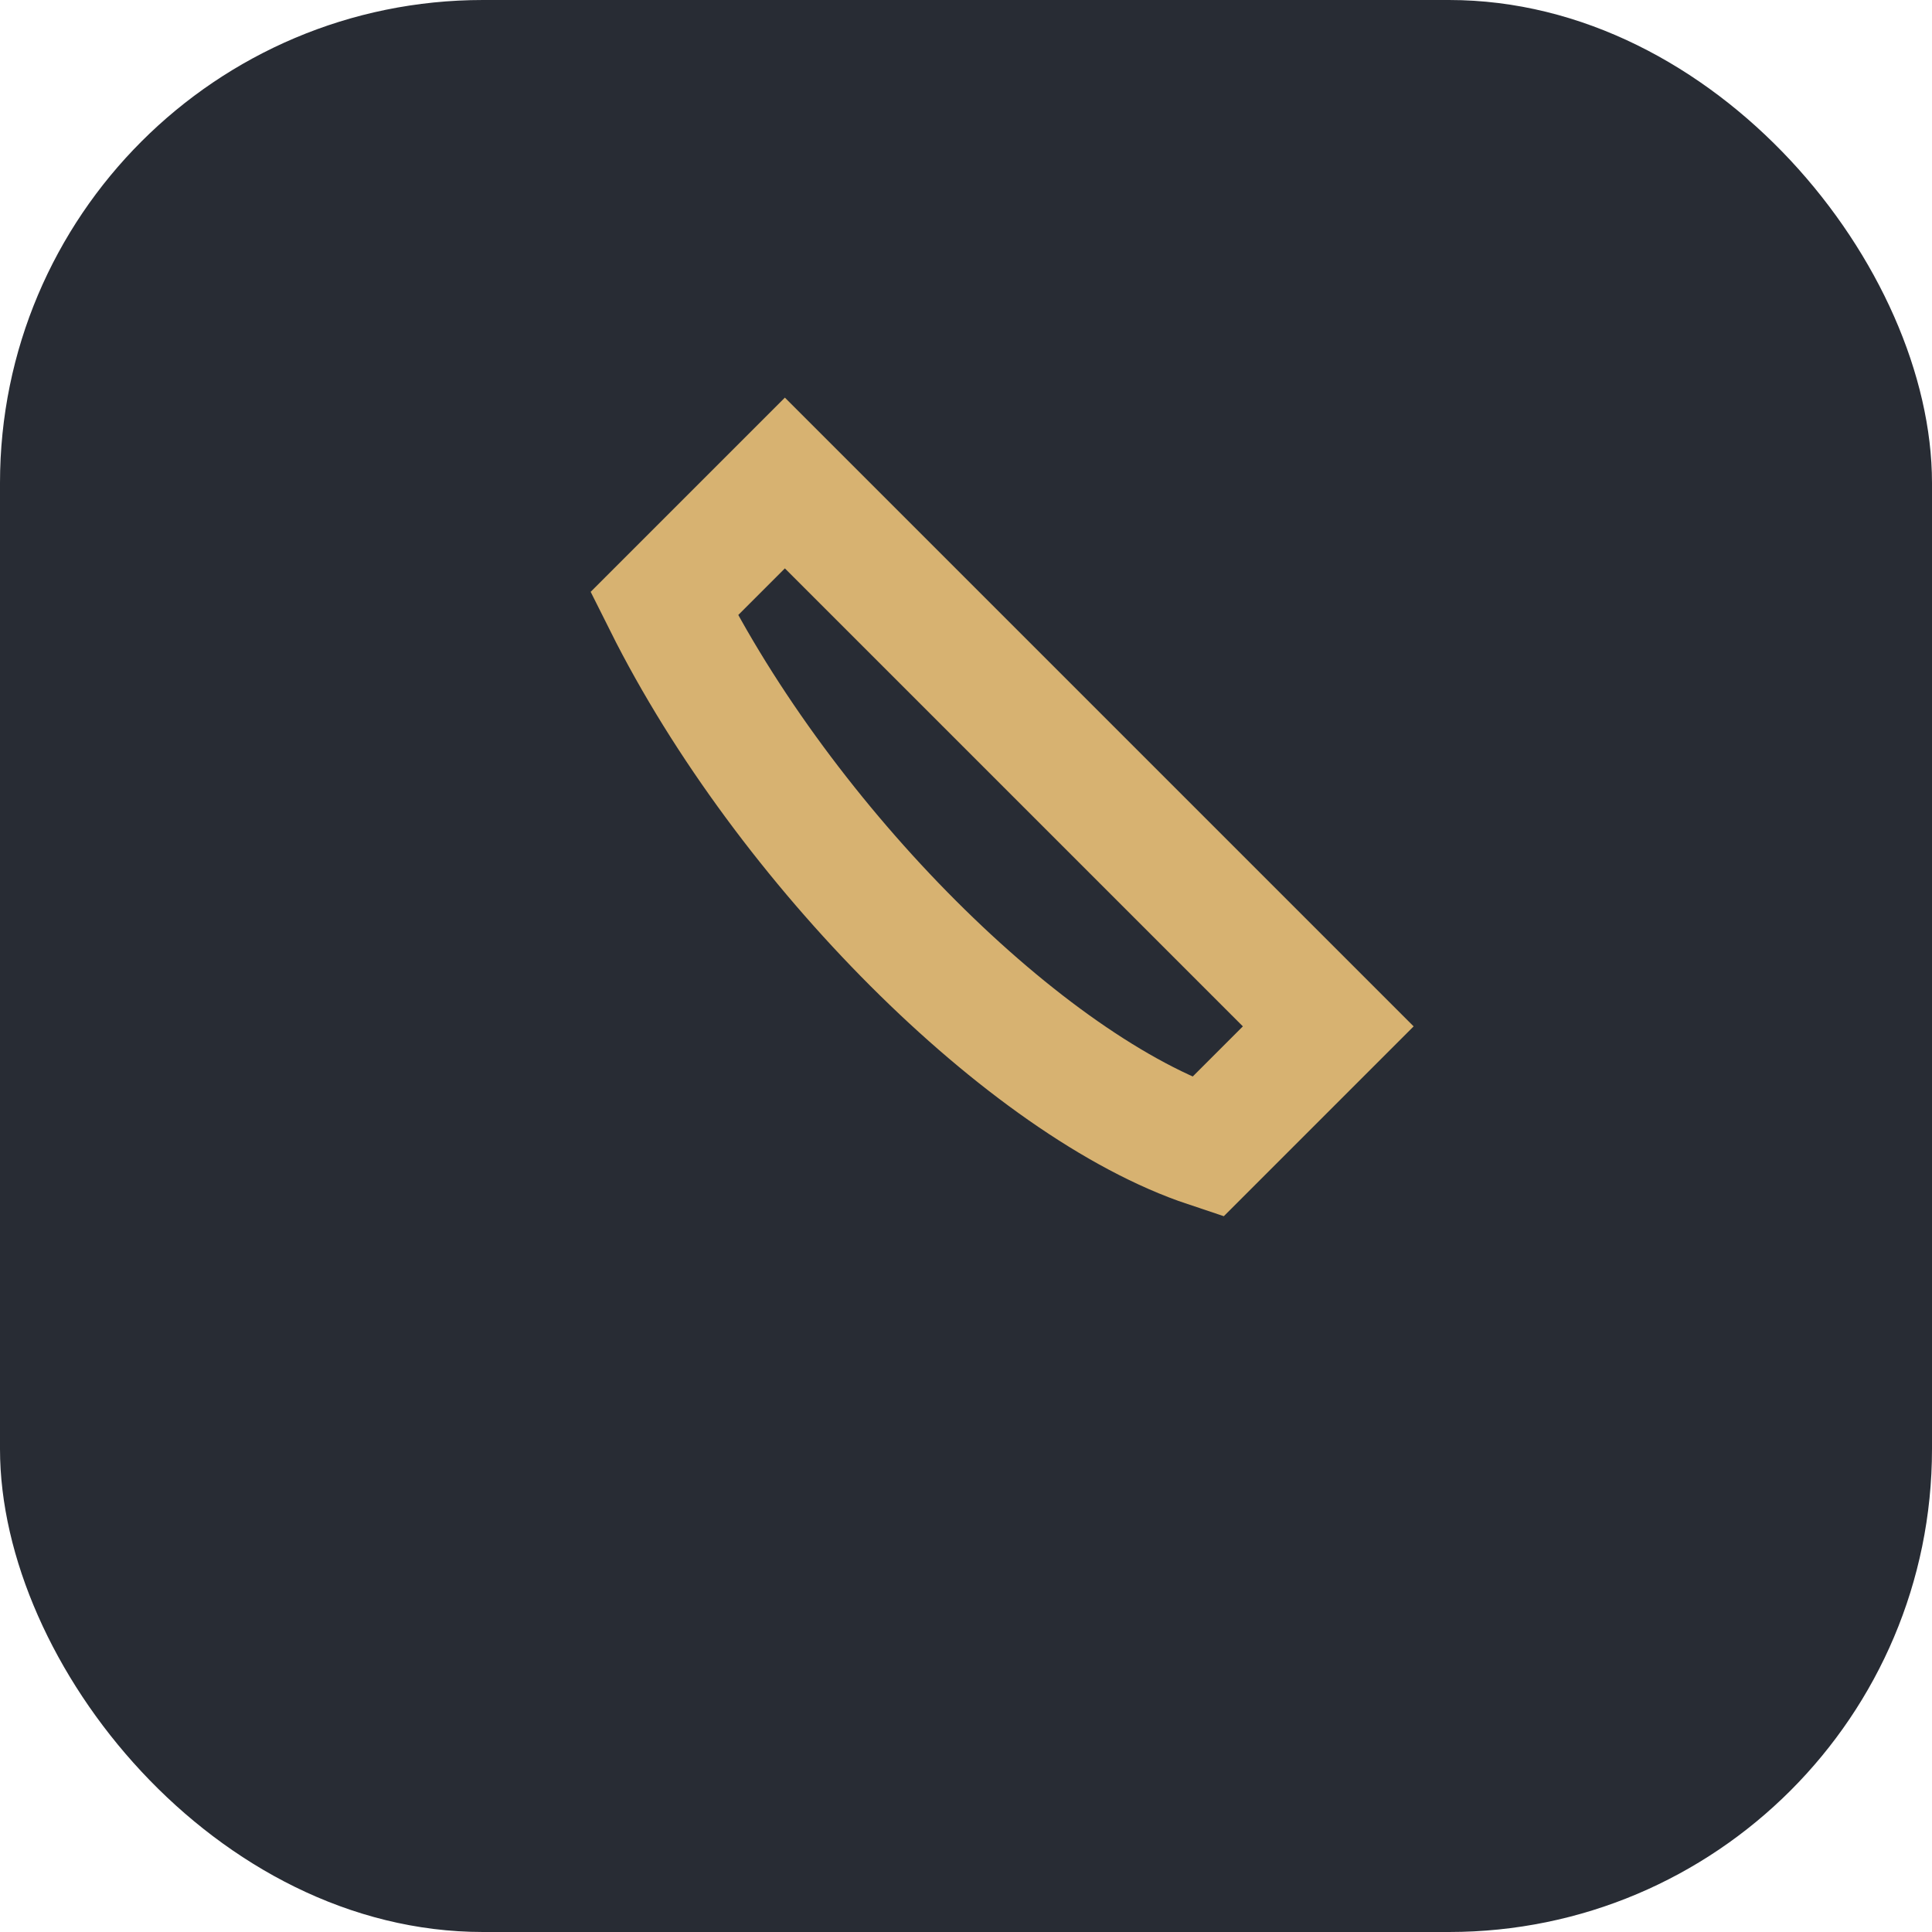
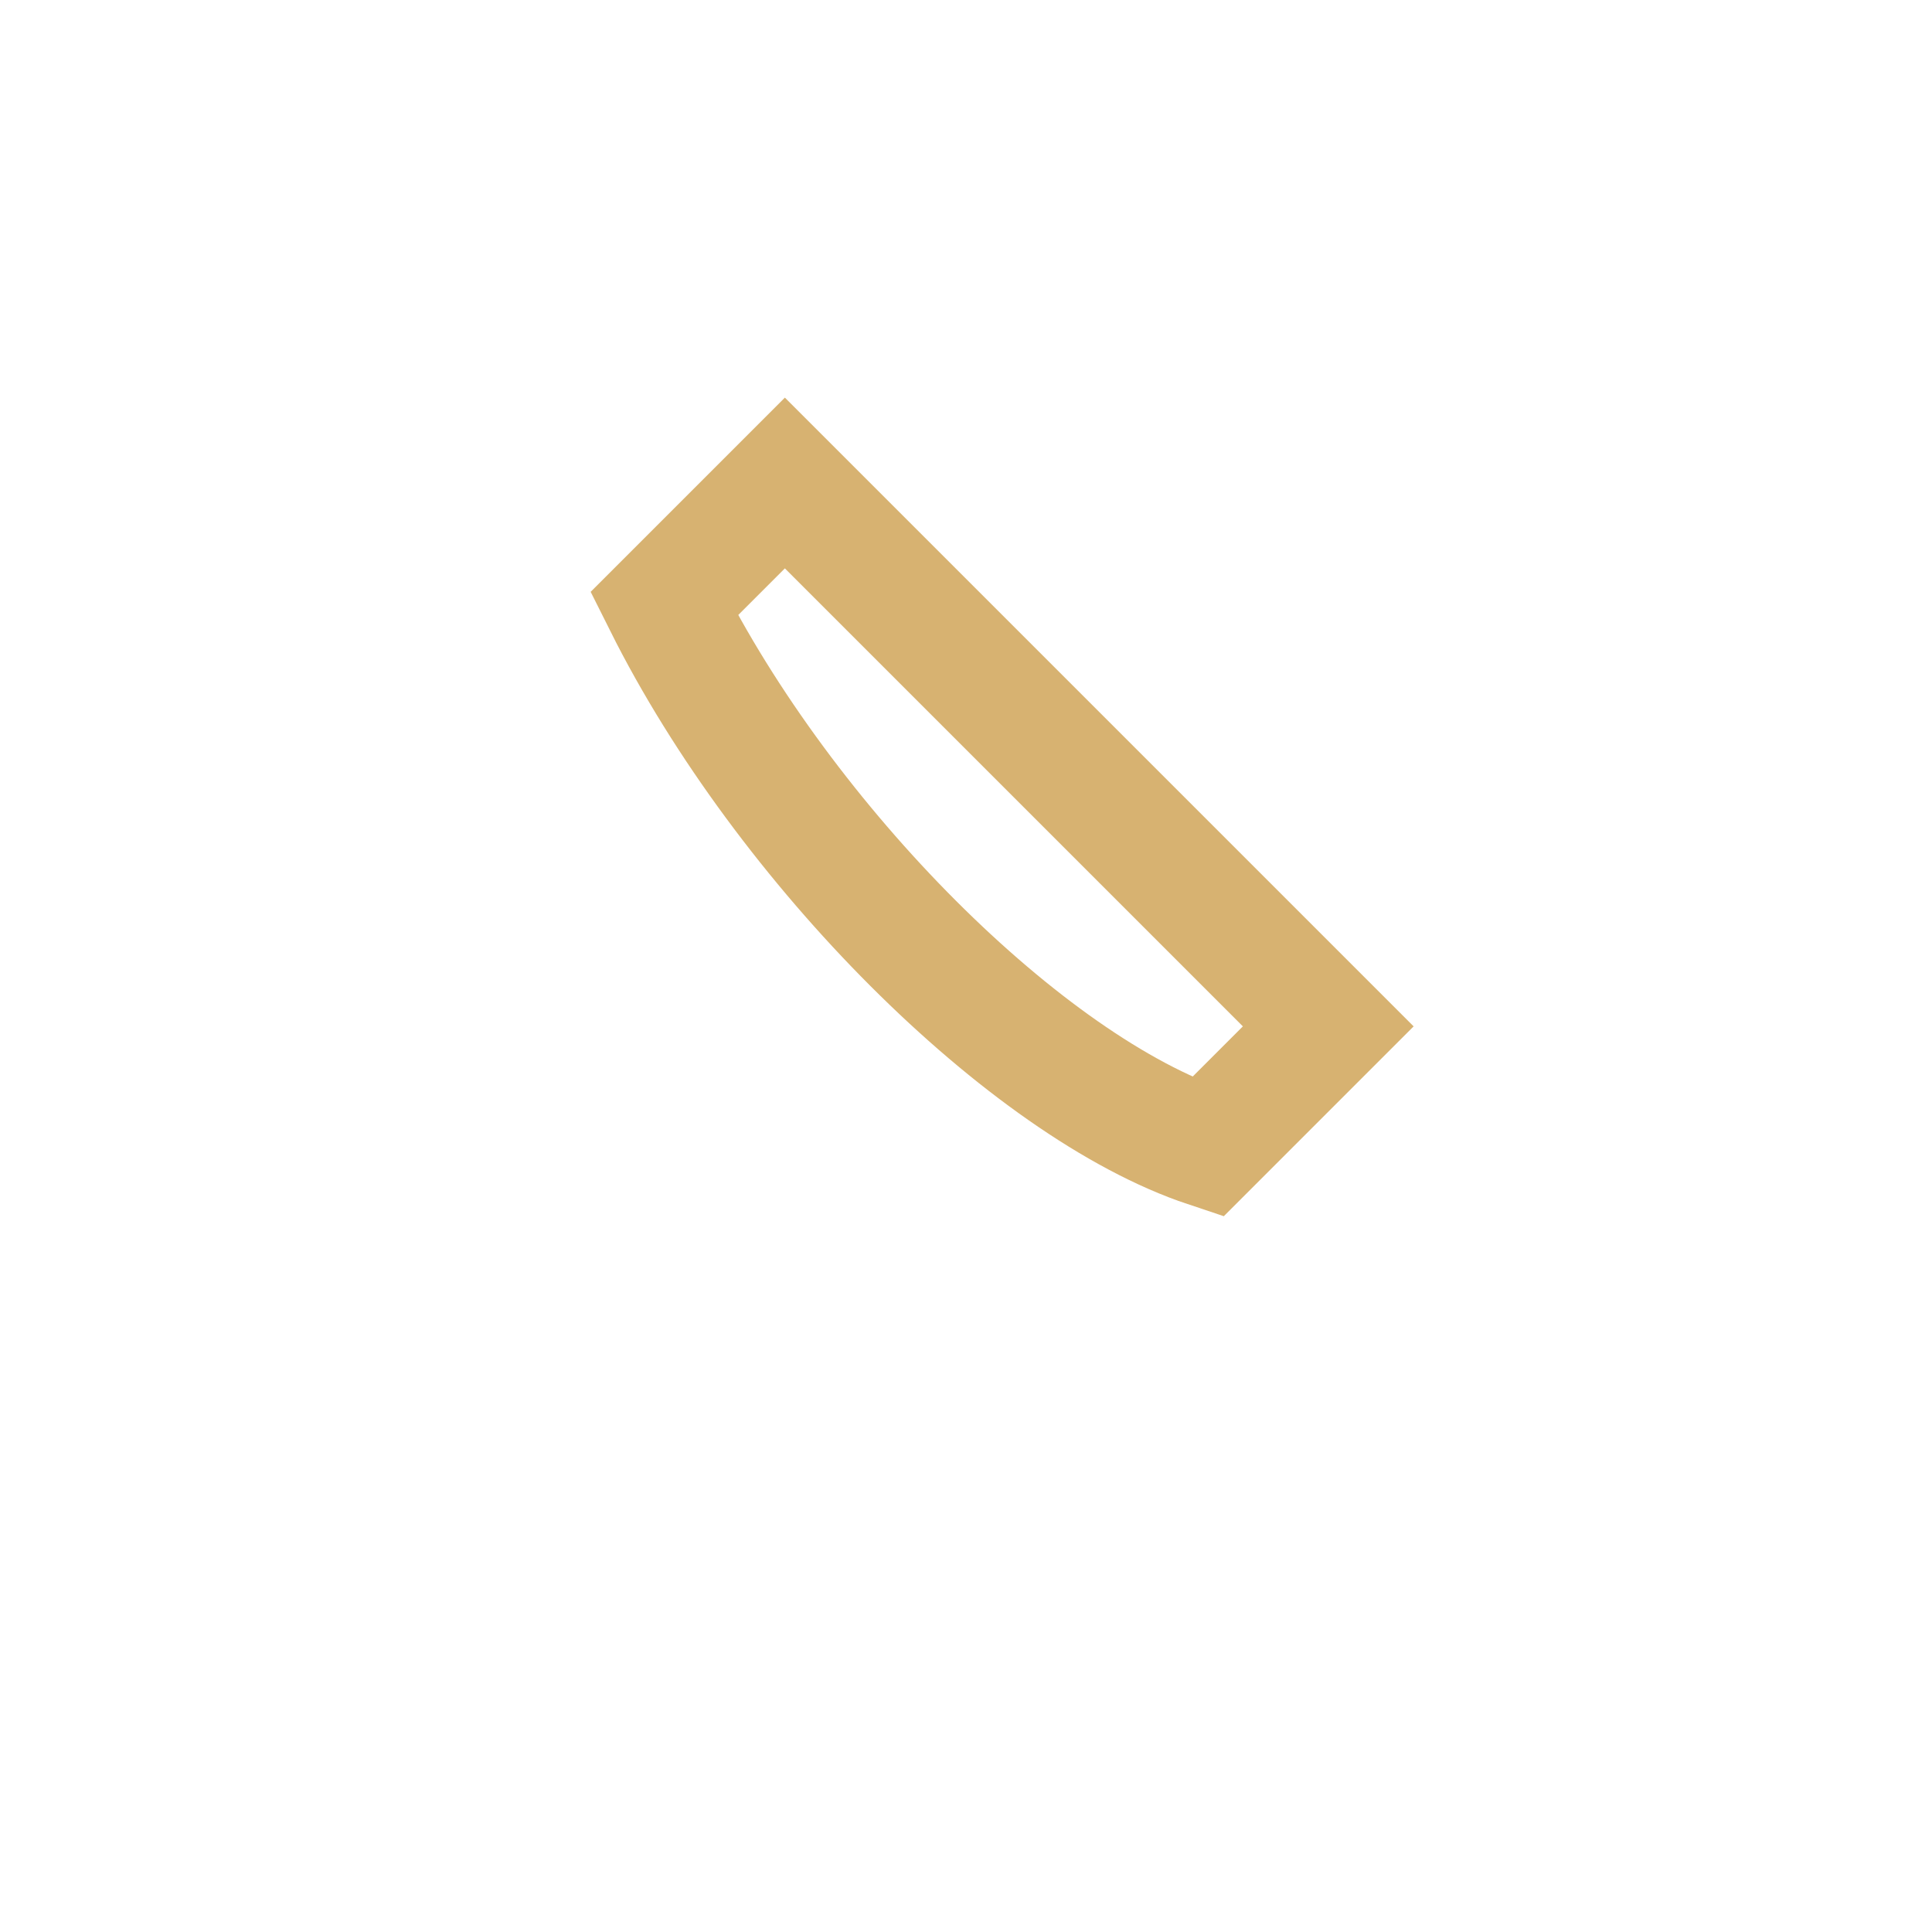
<svg xmlns="http://www.w3.org/2000/svg" width="32" height="32" viewBox="0 0 32 32">
-   <rect width="32" height="32" rx="8" fill="#282C34" />
  <path d="M11 10l2-2c1.5 1.5 6 6 9 9l-2 2c-3-1-7-5-9-9z" stroke="#D7B271" stroke-width="2" fill="none" />
</svg>